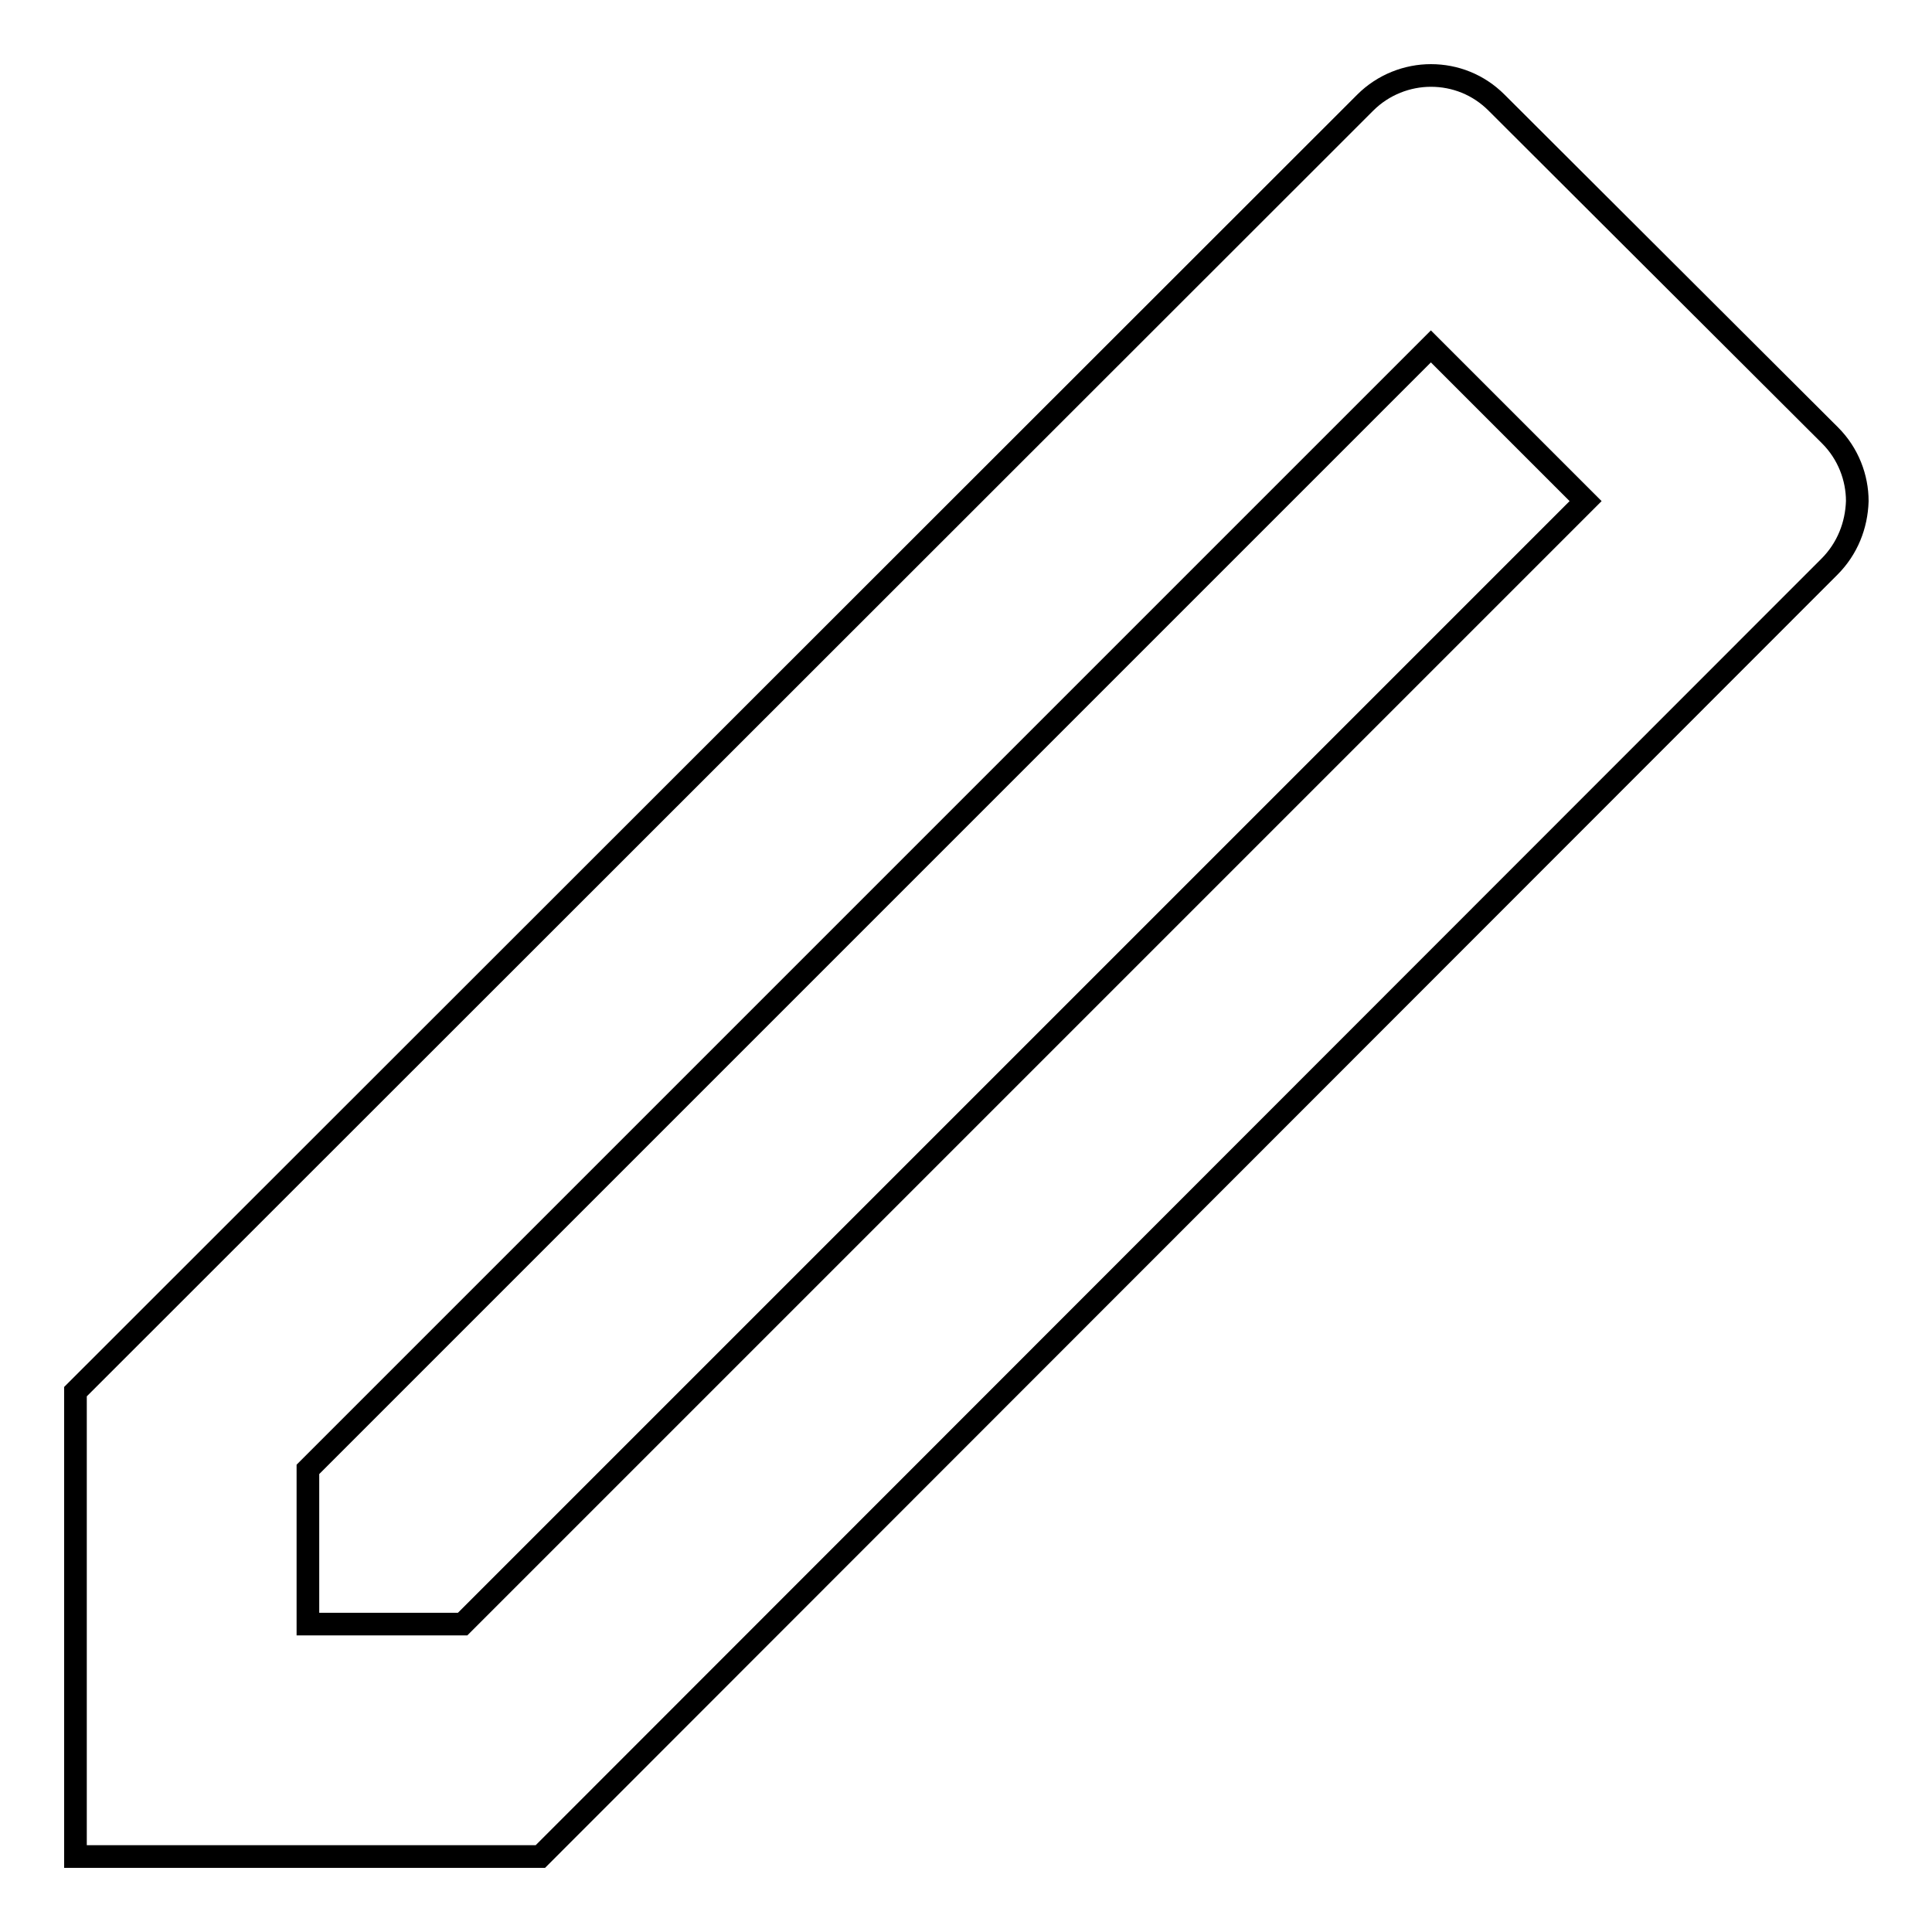
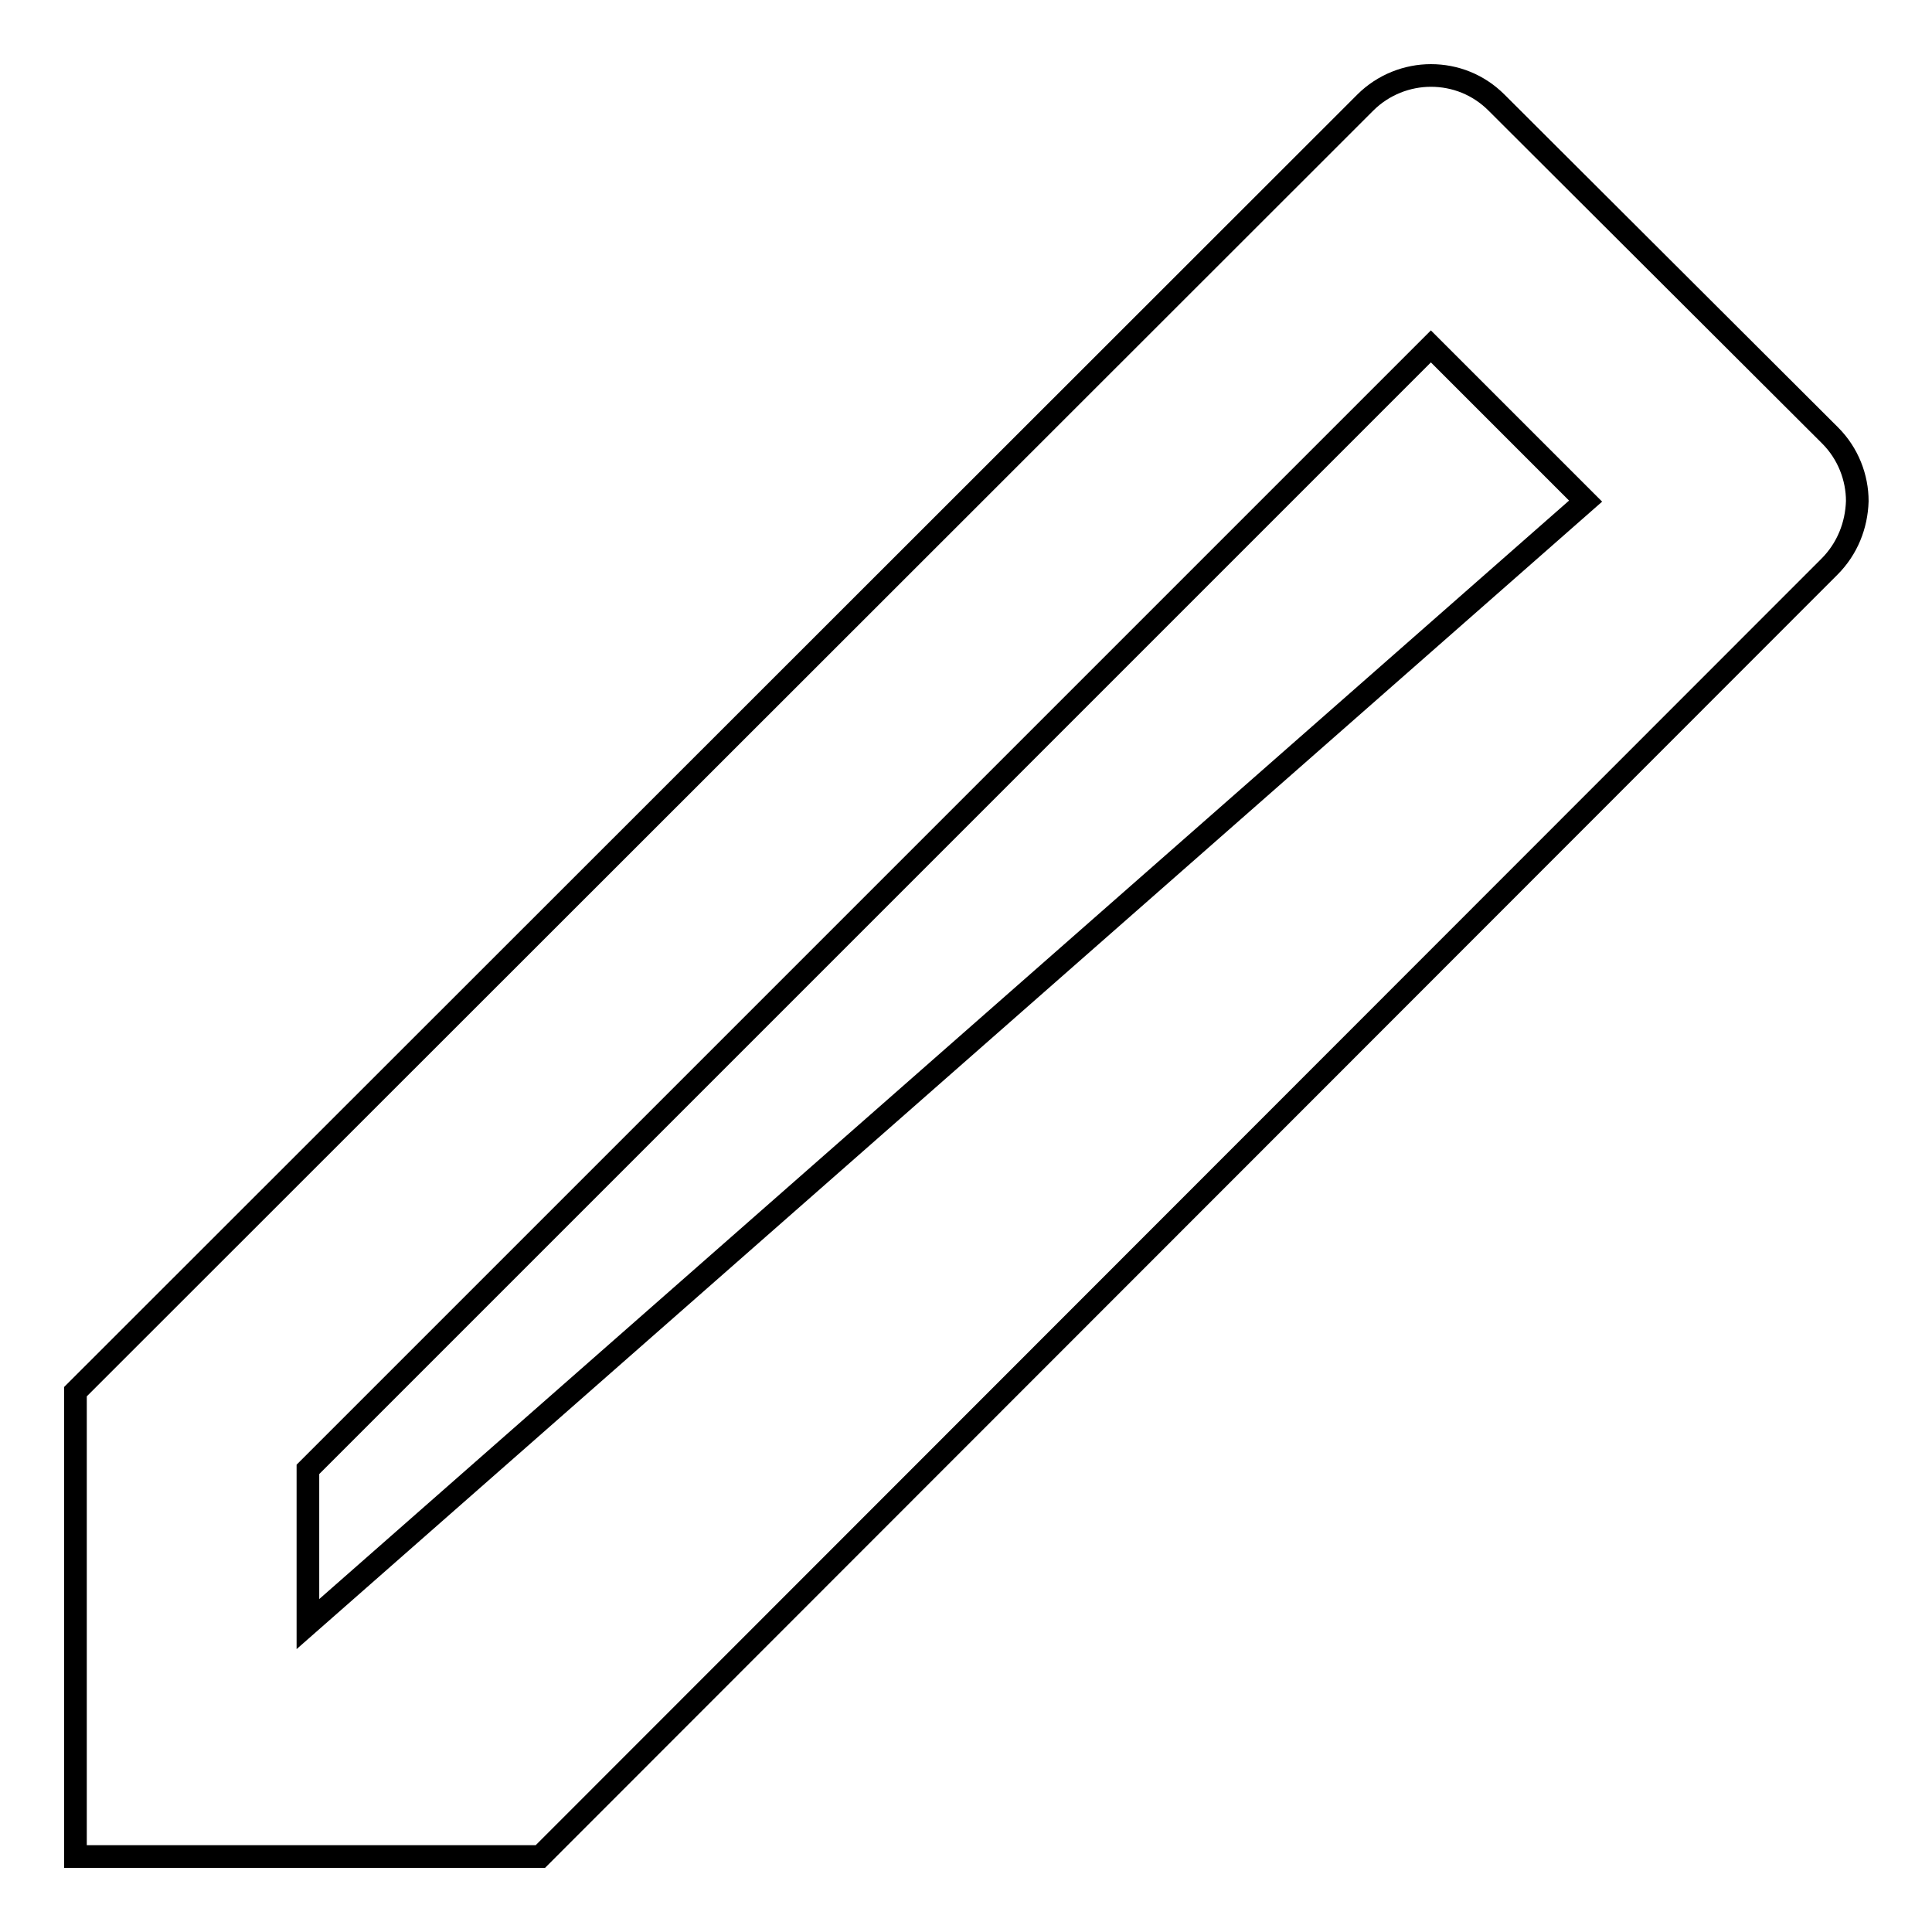
<svg xmlns="http://www.w3.org/2000/svg" version="1.1" x="0px" y="0px" viewBox="0 0 256 256" enable-background="new 0 0 256 256" xml:space="preserve">
  <g>
-     <path stroke-width="3" fill-opacity="0" stroke="#000000" d="M242.4,75.1L71.6,246H10v-61.6L180.9,13.6c2.4-2.4,5.6-3.6,8.7-3.6c3.2,0,6.3,1.2,8.7,3.6l44.2,44.1 c2.4,2.4,3.6,5.6,3.6,8.7C246,69.6,244.8,72.7,242.4,75.1z M189.6,45.9L40.8,194.7v20.5h20.5L210.1,66.4L189.6,45.9z" />
+     <path stroke-width="3" fill-opacity="0" stroke="#000000" d="M242.4,75.1L71.6,246H10v-61.6L180.9,13.6c2.4-2.4,5.6-3.6,8.7-3.6c3.2,0,6.3,1.2,8.7,3.6l44.2,44.1 c2.4,2.4,3.6,5.6,3.6,8.7C246,69.6,244.8,72.7,242.4,75.1z M189.6,45.9L40.8,194.7v20.5L210.1,66.4L189.6,45.9z" />
  </g>
</svg>